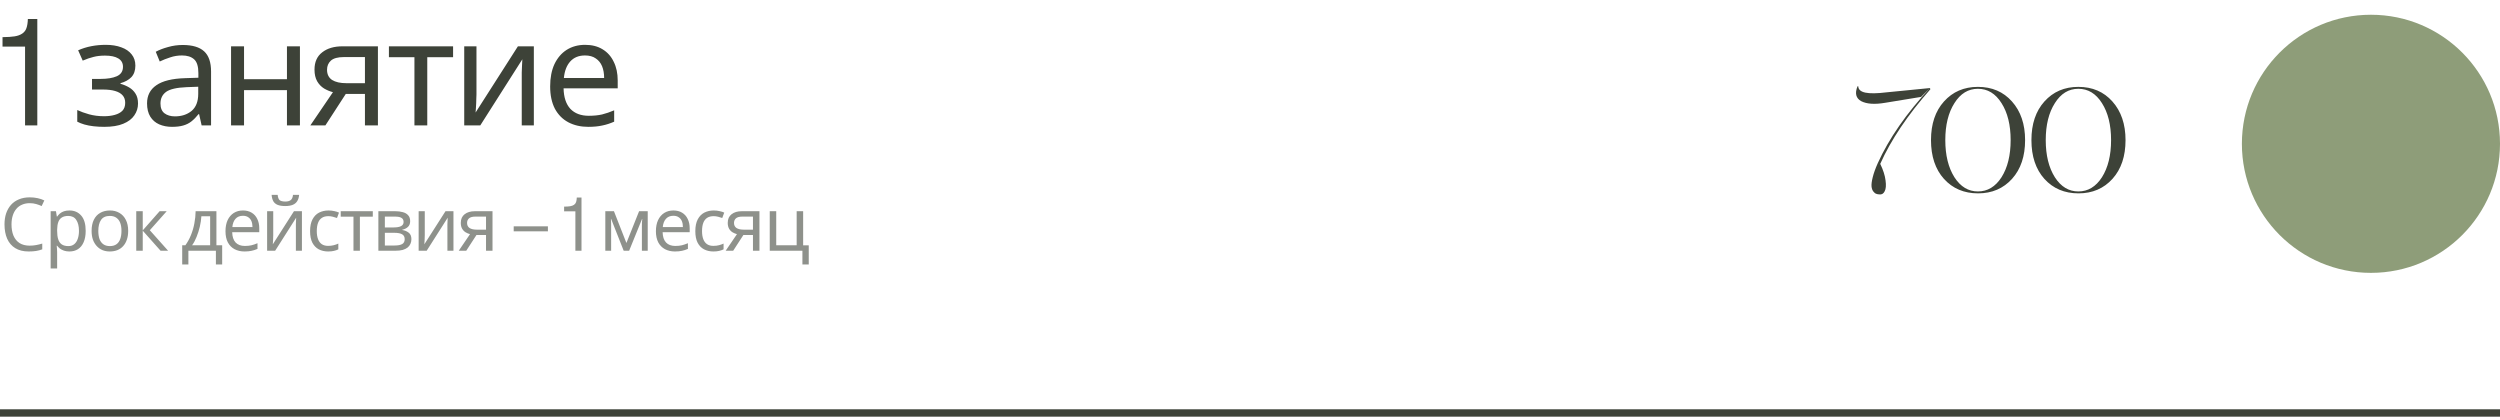
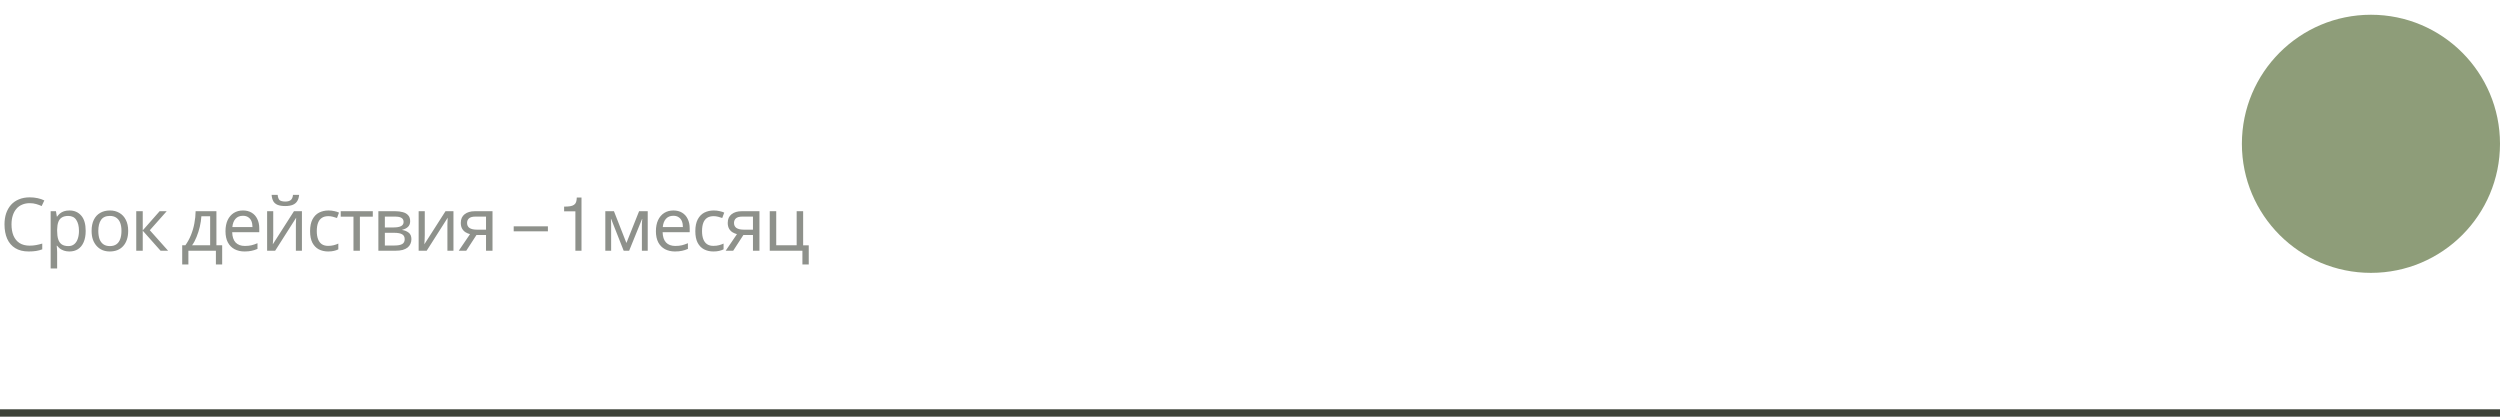
<svg xmlns="http://www.w3.org/2000/svg" width="339" height="57" viewBox="0 0 339 57" fill="none">
-   <path d="M3.398 17V6.316H0.342V5.037C1.032 5.031 1.579 4.995 1.982 4.93C2.393 4.865 2.734 4.741 3.008 4.559C3.288 4.37 3.48 4.122 3.584 3.816C3.695 3.51 3.76 3.097 3.779 2.576H5.059V17H3.398ZM14.336 6.08C15.149 6.08 15.856 6.193 16.456 6.42C17.056 6.633 17.522 6.953 17.856 7.38C18.189 7.793 18.356 8.3 18.356 8.9C18.356 9.553 18.176 10.073 17.816 10.46C17.456 10.833 16.962 11.107 16.336 11.28V11.36C16.762 11.48 17.156 11.647 17.516 11.86C17.876 12.073 18.162 12.353 18.376 12.7C18.602 13.047 18.716 13.493 18.716 14.04C18.716 14.627 18.549 15.16 18.216 15.64C17.896 16.12 17.396 16.5 16.716 16.78C16.049 17.06 15.189 17.2 14.136 17.2C13.629 17.2 13.142 17.173 12.676 17.12C12.222 17.067 11.809 16.987 11.436 16.88C11.076 16.773 10.756 16.647 10.476 16.5V14.92C10.929 15.133 11.462 15.327 12.076 15.5C12.702 15.673 13.382 15.76 14.116 15.76C14.649 15.76 15.129 15.7 15.556 15.58C15.996 15.46 16.342 15.273 16.596 15.02C16.849 14.753 16.976 14.393 16.976 13.94C16.976 13.527 16.862 13.193 16.636 12.94C16.409 12.673 16.069 12.473 15.616 12.34C15.176 12.207 14.609 12.14 13.916 12.14H12.476V10.7H13.636C14.556 10.7 15.289 10.58 15.836 10.34C16.396 10.087 16.676 9.66 16.676 9.06C16.676 8.553 16.462 8.173 16.036 7.92C15.622 7.667 15.022 7.54 14.236 7.54C13.649 7.54 13.129 7.6 12.676 7.72C12.236 7.827 11.749 7.993 11.216 8.22L10.596 6.82C11.169 6.567 11.769 6.38 12.396 6.26C13.022 6.14 13.669 6.08 14.336 6.08ZM24.78 6.1C26.087 6.1 27.054 6.387 27.68 6.96C28.307 7.533 28.62 8.447 28.62 9.7V17H27.34L27 15.48H26.92C26.614 15.867 26.294 16.193 25.96 16.46C25.64 16.713 25.267 16.9 24.84 17.02C24.427 17.14 23.92 17.2 23.32 17.2C22.68 17.2 22.1 17.087 21.58 16.86C21.074 16.633 20.674 16.287 20.38 15.82C20.087 15.34 19.94 14.74 19.94 14.02C19.94 12.953 20.36 12.133 21.2 11.56C22.04 10.973 23.334 10.653 25.08 10.6L26.9 10.54V9.9C26.9 9.007 26.707 8.387 26.32 8.04C25.934 7.693 25.387 7.52 24.68 7.52C24.12 7.52 23.587 7.607 23.08 7.78C22.574 7.94 22.1 8.127 21.66 8.34L21.12 7.02C21.587 6.767 22.14 6.553 22.78 6.38C23.42 6.193 24.087 6.1 24.78 6.1ZM25.3 11.82C23.967 11.873 23.04 12.087 22.52 12.46C22.014 12.833 21.76 13.36 21.76 14.04C21.76 14.64 21.94 15.08 22.3 15.36C22.674 15.64 23.147 15.78 23.72 15.78C24.627 15.78 25.38 15.533 25.98 15.04C26.58 14.533 26.88 13.76 26.88 12.72V11.76L25.3 11.82ZM33.091 6.28V10.74H38.911V6.28H40.671V17H38.911V12.22H33.091V17H31.331V6.28H33.091ZM44.126 17H42.086L45.146 12.5C44.732 12.393 44.332 12.227 43.946 12C43.559 11.76 43.246 11.433 43.006 11.02C42.766 10.593 42.646 10.067 42.646 9.44C42.646 8.413 42.992 7.633 43.686 7.1C44.379 6.553 45.299 6.28 46.446 6.28H51.246V17H49.486V12.74H46.886L44.126 17ZM44.346 9.46C44.346 10.073 44.572 10.533 45.026 10.84C45.492 11.133 46.139 11.28 46.966 11.28H49.486V7.74H46.626C45.812 7.74 45.226 7.9 44.866 8.22C44.519 8.54 44.346 8.953 44.346 9.46ZM61.438 7.76H57.938V17H56.197V7.76H52.737V6.28H61.438V7.76ZM64.609 12.82C64.609 12.94 64.603 13.113 64.589 13.34C64.589 13.553 64.583 13.787 64.569 14.04C64.556 14.28 64.543 14.513 64.529 14.74C64.516 14.953 64.503 15.127 64.489 15.26L70.229 6.28H72.389V17H70.749V10.68C70.749 10.467 70.749 10.187 70.749 9.84C70.763 9.493 70.776 9.153 70.789 8.82C70.803 8.473 70.816 8.213 70.829 8.04L65.129 17H62.949V6.28H64.609V12.82ZM79.341 6.08C80.261 6.08 81.047 6.28 81.701 6.68C82.367 7.08 82.874 7.647 83.221 8.38C83.581 9.1 83.761 9.947 83.761 10.92V11.98H76.421C76.447 13.193 76.754 14.12 77.341 14.76C77.941 15.387 78.774 15.7 79.841 15.7C80.521 15.7 81.121 15.64 81.641 15.52C82.174 15.387 82.721 15.2 83.281 14.96V16.5C82.734 16.74 82.194 16.913 81.661 17.02C81.127 17.14 80.494 17.2 79.761 17.2C78.747 17.2 77.847 16.993 77.061 16.58C76.287 16.167 75.681 15.553 75.241 14.74C74.814 13.913 74.601 12.907 74.601 11.72C74.601 10.547 74.794 9.54 75.181 8.7C75.581 7.86 76.134 7.213 76.841 6.76C77.561 6.307 78.394 6.08 79.341 6.08ZM79.321 7.52C78.481 7.52 77.814 7.793 77.321 8.34C76.841 8.873 76.554 9.62 76.461 10.58H81.921C81.921 9.967 81.827 9.433 81.641 8.98C81.454 8.527 81.167 8.173 80.781 7.92C80.407 7.653 79.921 7.52 79.321 7.52Z" fill="#3D4238" />
  <path d="M4.03 27.55C3.65 27.55 3.307 27.617 3 27.75C2.693 27.877 2.433 28.067 2.22 28.32C2.007 28.567 1.843 28.87 1.73 29.23C1.617 29.583 1.56 29.983 1.56 30.43C1.56 31.017 1.65 31.527 1.83 31.96C2.017 32.393 2.29 32.727 2.65 32.96C3.017 33.193 3.473 33.31 4.02 33.31C4.333 33.31 4.63 33.283 4.91 33.23C5.19 33.177 5.463 33.11 5.73 33.03V33.81C5.463 33.91 5.187 33.983 4.9 34.03C4.62 34.077 4.283 34.1 3.89 34.1C3.163 34.1 2.557 33.95 2.07 33.65C1.583 33.35 1.217 32.923 0.97 32.37C0.73 31.817 0.61 31.167 0.61 30.42C0.61 29.88 0.683 29.387 0.83 28.94C0.983 28.493 1.203 28.107 1.49 27.78C1.783 27.453 2.143 27.203 2.57 27.03C2.997 26.85 3.487 26.76 4.04 26.76C4.407 26.76 4.76 26.797 5.1 26.87C5.44 26.943 5.743 27.047 6.01 27.18L5.65 27.94C5.43 27.84 5.183 27.75 4.91 27.67C4.643 27.59 4.35 27.55 4.03 27.55ZM9.418 28.54C10.078 28.54 10.608 28.77 11.008 29.23C11.415 29.69 11.618 30.383 11.618 31.31C11.618 31.917 11.525 32.43 11.338 32.85C11.158 33.263 10.902 33.577 10.568 33.79C10.242 33.997 9.855 34.1 9.408 34.1C9.135 34.1 8.892 34.063 8.678 33.99C8.465 33.917 8.282 33.823 8.128 33.71C7.982 33.59 7.855 33.46 7.748 33.32H7.688C7.702 33.433 7.715 33.577 7.728 33.75C7.742 33.923 7.748 34.073 7.748 34.2V36.4H6.868V28.64H7.588L7.708 29.37H7.748C7.855 29.217 7.982 29.077 8.128 28.95C8.282 28.823 8.462 28.723 8.668 28.65C8.882 28.577 9.132 28.54 9.418 28.54ZM9.258 29.28C8.898 29.28 8.608 29.35 8.388 29.49C8.168 29.623 8.008 29.827 7.908 30.1C7.808 30.373 7.755 30.72 7.748 31.14V31.31C7.748 31.75 7.795 32.123 7.888 32.43C7.982 32.737 8.138 32.97 8.358 33.13C8.585 33.29 8.892 33.37 9.278 33.37C9.605 33.37 9.872 33.28 10.078 33.1C10.292 32.92 10.448 32.677 10.548 32.37C10.655 32.057 10.708 31.7 10.708 31.3C10.708 30.687 10.588 30.197 10.348 29.83C10.115 29.463 9.752 29.28 9.258 29.28ZM17.381 31.31C17.381 31.757 17.321 32.153 17.201 32.5C17.087 32.84 16.921 33.13 16.701 33.37C16.487 33.61 16.224 33.793 15.911 33.92C15.604 34.04 15.261 34.1 14.881 34.1C14.527 34.1 14.201 34.04 13.901 33.92C13.601 33.793 13.341 33.61 13.121 33.37C12.901 33.13 12.727 32.84 12.601 32.5C12.481 32.153 12.421 31.757 12.421 31.31C12.421 30.717 12.521 30.217 12.721 29.81C12.921 29.397 13.207 29.083 13.581 28.87C13.954 28.65 14.397 28.54 14.911 28.54C15.397 28.54 15.824 28.65 16.191 28.87C16.564 29.083 16.854 29.397 17.061 29.81C17.274 30.217 17.381 30.717 17.381 31.31ZM13.331 31.31C13.331 31.73 13.384 32.097 13.491 32.41C13.604 32.717 13.777 32.953 14.011 33.12C14.244 33.287 14.541 33.37 14.901 33.37C15.261 33.37 15.557 33.287 15.791 33.12C16.024 32.953 16.194 32.717 16.301 32.41C16.414 32.097 16.471 31.73 16.471 31.31C16.471 30.883 16.414 30.52 16.301 30.22C16.187 29.92 16.014 29.69 15.781 29.53C15.554 29.363 15.257 29.28 14.891 29.28C14.344 29.28 13.947 29.46 13.701 29.82C13.454 30.18 13.331 30.677 13.331 31.31ZM21.645 28.64H22.605L20.315 31.22L22.795 34H21.775L19.355 31.28V34H18.475V28.64H19.355V31.24L21.645 28.64ZM29.346 28.64V33.26H30.126V35.86H29.276V34H25.546V35.86H24.706V33.26H25.136C25.442 32.833 25.696 32.37 25.896 31.87C26.102 31.363 26.256 30.837 26.356 30.29C26.462 29.737 26.519 29.187 26.526 28.64H29.346ZM27.306 29.33C27.279 29.783 27.209 30.253 27.096 30.74C26.982 31.22 26.836 31.68 26.656 32.12C26.482 32.56 26.279 32.94 26.046 33.26H28.496V29.33H27.306ZM32.946 28.54C33.406 28.54 33.8 28.64 34.126 28.84C34.459 29.04 34.713 29.323 34.886 29.69C35.066 30.05 35.156 30.473 35.156 30.96V31.49H31.486C31.5 32.097 31.653 32.56 31.946 32.88C32.246 33.193 32.663 33.35 33.196 33.35C33.536 33.35 33.836 33.32 34.096 33.26C34.363 33.193 34.636 33.1 34.916 32.98V33.75C34.643 33.87 34.373 33.957 34.106 34.01C33.84 34.07 33.523 34.1 33.156 34.1C32.65 34.1 32.2 33.997 31.806 33.79C31.419 33.583 31.116 33.277 30.896 32.87C30.683 32.457 30.576 31.953 30.576 31.36C30.576 30.773 30.673 30.27 30.866 29.85C31.066 29.43 31.343 29.107 31.696 28.88C32.056 28.653 32.473 28.54 32.946 28.54ZM32.936 29.26C32.516 29.26 32.183 29.397 31.936 29.67C31.696 29.937 31.553 30.31 31.506 30.79H34.236C34.236 30.483 34.19 30.217 34.096 29.99C34.003 29.763 33.859 29.587 33.666 29.46C33.48 29.327 33.236 29.26 32.936 29.26ZM40.561 26.42C40.534 26.753 40.451 27.033 40.311 27.26C40.177 27.487 39.977 27.657 39.711 27.77C39.444 27.883 39.097 27.94 38.671 27.94C38.237 27.94 37.887 27.883 37.621 27.77C37.361 27.657 37.171 27.49 37.051 27.27C36.931 27.043 36.857 26.76 36.831 26.42H37.651C37.684 26.78 37.777 27.023 37.931 27.15C38.091 27.27 38.344 27.33 38.691 27.33C38.997 27.33 39.237 27.267 39.411 27.14C39.591 27.007 39.697 26.767 39.731 26.42H40.561ZM37.051 31.91C37.051 31.97 37.047 32.057 37.041 32.17C37.041 32.277 37.037 32.393 37.031 32.52C37.024 32.64 37.017 32.757 37.011 32.87C37.004 32.977 36.997 33.063 36.991 33.13L39.861 28.64H40.941V34H40.121V30.84C40.121 30.733 40.121 30.593 40.121 30.42C40.127 30.247 40.134 30.077 40.141 29.91C40.147 29.737 40.154 29.607 40.161 29.52L37.311 34H36.221V28.64H37.051V31.91ZM44.496 34.1C44.023 34.1 43.6 34.003 43.227 33.81C42.86 33.617 42.57 33.317 42.356 32.91C42.15 32.503 42.047 31.983 42.047 31.35C42.047 30.69 42.157 30.153 42.377 29.74C42.596 29.327 42.893 29.023 43.267 28.83C43.647 28.637 44.077 28.54 44.556 28.54C44.83 28.54 45.093 28.57 45.346 28.63C45.6 28.683 45.806 28.75 45.967 28.83L45.697 29.56C45.536 29.5 45.35 29.443 45.136 29.39C44.923 29.337 44.723 29.31 44.536 29.31C44.176 29.31 43.88 29.387 43.647 29.54C43.413 29.693 43.24 29.92 43.127 30.22C43.013 30.52 42.956 30.893 42.956 31.34C42.956 31.767 43.013 32.13 43.127 32.43C43.24 32.73 43.41 32.957 43.636 33.11C43.863 33.263 44.147 33.34 44.486 33.34C44.78 33.34 45.036 33.31 45.257 33.25C45.483 33.19 45.69 33.117 45.877 33.03V33.81C45.697 33.903 45.496 33.973 45.276 34.02C45.063 34.073 44.803 34.1 44.496 34.1ZM50.551 29.38H48.801V34H47.931V29.38H46.201V28.64H50.551V29.38ZM55.617 29.99C55.617 30.323 55.517 30.583 55.317 30.77C55.117 30.957 54.86 31.083 54.547 31.15V31.19C54.88 31.237 55.17 31.357 55.417 31.55C55.664 31.737 55.787 32.03 55.787 32.43C55.787 32.657 55.744 32.867 55.657 33.06C55.577 33.253 55.45 33.42 55.277 33.56C55.104 33.7 54.88 33.81 54.607 33.89C54.334 33.963 54.004 34 53.617 34H51.307V28.64H53.607C53.987 28.64 54.327 28.683 54.627 28.77C54.934 28.85 55.174 28.99 55.347 29.19C55.527 29.383 55.617 29.65 55.617 29.99ZM54.877 32.43C54.877 32.123 54.76 31.903 54.527 31.77C54.294 31.637 53.95 31.57 53.497 31.57H52.187V33.29H53.517C53.957 33.29 54.294 33.227 54.527 33.1C54.76 32.967 54.877 32.743 54.877 32.43ZM54.727 30.1C54.727 29.847 54.634 29.663 54.447 29.55C54.267 29.43 53.97 29.37 53.557 29.37H52.187V30.84H53.397C53.83 30.84 54.16 30.78 54.387 30.66C54.614 30.54 54.727 30.353 54.727 30.1ZM57.599 31.91C57.599 31.97 57.595 32.057 57.589 32.17C57.589 32.277 57.585 32.393 57.579 32.52C57.572 32.64 57.565 32.757 57.559 32.87C57.552 32.977 57.545 33.063 57.539 33.13L60.409 28.64H61.489V34H60.669V30.84C60.669 30.733 60.669 30.593 60.669 30.42C60.675 30.247 60.682 30.077 60.689 29.91C60.695 29.737 60.702 29.607 60.709 29.52L57.859 34H56.769V28.64H57.599V31.91ZM63.224 34H62.205L63.734 31.75C63.528 31.697 63.328 31.613 63.135 31.5C62.941 31.38 62.785 31.217 62.664 31.01C62.544 30.797 62.484 30.533 62.484 30.22C62.484 29.707 62.658 29.317 63.005 29.05C63.351 28.777 63.811 28.64 64.385 28.64H66.784V34H65.904V31.87H64.605L63.224 34ZM63.334 30.23C63.334 30.537 63.448 30.767 63.675 30.92C63.908 31.067 64.231 31.14 64.644 31.14H65.904V29.37H64.475C64.068 29.37 63.775 29.45 63.594 29.61C63.421 29.77 63.334 29.977 63.334 30.23ZM69.657 31.368V30.689H74.296V31.368H69.657ZM78.022 34V28.658H76.494V28.019C76.839 28.015 77.112 27.997 77.314 27.965C77.519 27.932 77.69 27.87 77.827 27.779C77.967 27.685 78.063 27.561 78.115 27.408C78.17 27.255 78.203 27.049 78.213 26.788H78.852V34H78.022ZM87.831 28.64V34H87.041V30.58C87.041 30.44 87.044 30.293 87.051 30.14C87.064 29.987 87.078 29.837 87.091 29.69H87.061L85.311 34H84.571L82.871 29.69H82.841C82.854 29.837 82.861 29.987 82.861 30.14C82.868 30.293 82.871 30.45 82.871 30.61V34H82.081V28.64H83.251L84.941 32.95L86.661 28.64H87.831ZM91.312 28.54C91.772 28.54 92.165 28.64 92.492 28.84C92.825 29.04 93.079 29.323 93.252 29.69C93.432 30.05 93.522 30.473 93.522 30.96V31.49H89.852C89.865 32.097 90.019 32.56 90.312 32.88C90.612 33.193 91.028 33.35 91.562 33.35C91.902 33.35 92.202 33.32 92.462 33.26C92.728 33.193 93.002 33.1 93.282 32.98V33.75C93.008 33.87 92.739 33.957 92.472 34.01C92.205 34.07 91.888 34.1 91.522 34.1C91.015 34.1 90.565 33.997 90.172 33.79C89.785 33.583 89.482 33.277 89.262 32.87C89.049 32.457 88.942 31.953 88.942 31.36C88.942 30.773 89.038 30.27 89.232 29.85C89.432 29.43 89.709 29.107 90.062 28.88C90.422 28.653 90.838 28.54 91.312 28.54ZM91.302 29.26C90.882 29.26 90.549 29.397 90.302 29.67C90.062 29.937 89.918 30.31 89.872 30.79H92.602C92.602 30.483 92.555 30.217 92.462 29.99C92.368 29.763 92.225 29.587 92.032 29.46C91.845 29.327 91.602 29.26 91.302 29.26ZM96.736 34.1C96.263 34.1 95.84 34.003 95.466 33.81C95.1 33.617 94.81 33.317 94.596 32.91C94.39 32.503 94.286 31.983 94.286 31.35C94.286 30.69 94.396 30.153 94.616 29.74C94.836 29.327 95.133 29.023 95.506 28.83C95.886 28.637 96.316 28.54 96.796 28.54C97.07 28.54 97.333 28.57 97.586 28.63C97.84 28.683 98.046 28.75 98.206 28.83L97.936 29.56C97.776 29.5 97.59 29.443 97.376 29.39C97.163 29.337 96.963 29.31 96.776 29.31C96.416 29.31 96.12 29.387 95.886 29.54C95.653 29.693 95.48 29.92 95.366 30.22C95.253 30.52 95.196 30.893 95.196 31.34C95.196 31.767 95.253 32.13 95.366 32.43C95.48 32.73 95.65 32.957 95.876 33.11C96.103 33.263 96.386 33.34 96.726 33.34C97.02 33.34 97.276 33.31 97.496 33.25C97.723 33.19 97.93 33.117 98.116 33.03V33.81C97.936 33.903 97.736 33.973 97.516 34.02C97.303 34.073 97.043 34.1 96.736 34.1ZM99.421 34H98.401L99.931 31.75C99.724 31.697 99.524 31.613 99.331 31.5C99.138 31.38 98.981 31.217 98.861 31.01C98.741 30.797 98.681 30.533 98.681 30.22C98.681 29.707 98.854 29.317 99.201 29.05C99.548 28.777 100.008 28.64 100.581 28.64H102.981V34H102.101V31.87H100.801L99.421 34ZM99.531 30.23C99.531 30.537 99.644 30.767 99.871 30.92C100.104 31.067 100.428 31.14 100.841 31.14H102.101V29.37H100.671C100.264 29.37 99.971 29.45 99.791 29.61C99.618 29.77 99.531 29.977 99.531 30.23ZM109.667 35.86H108.807V34H104.377V28.64H105.257V33.26H108.027V28.64H108.907V33.27H109.667V35.86Z" fill="#3D4238" fill-opacity="0.58" />
  <path d="M0 56L339 56" stroke="#3D4238" />
-   <path d="M261.7 11.94L260.5 13.14L255.62 13.94C254.207 14.18 253.127 14.107 252.38 13.72C251.66 13.32 251.493 12.647 251.88 11.7H251.98C251.993 12.14 252.313 12.427 252.94 12.56C253.567 12.693 254.527 12.68 255.82 12.52L261.7 11.94ZM254.86 26.36C254.7 26.36 254.553 26.333 254.42 26.28C254.287 26.24 254.153 26.133 254.02 25.96C253.887 25.787 253.807 25.56 253.78 25.28C253.753 24.987 253.807 24.573 253.94 24.04C254.073 23.493 254.3 22.86 254.62 22.14C256.14 18.78 258.5 15.38 261.7 11.94L261.76 12.1C258.68 15.593 256.413 18.967 254.96 22.22C255.36 23.047 255.6 23.793 255.68 24.46C255.773 25.127 255.733 25.62 255.56 25.94C255.4 26.26 255.167 26.4 254.86 26.36ZM261.843 19C261.843 16.813 262.43 15.067 263.603 13.76C264.79 12.44 266.323 11.78 268.203 11.78C270.11 11.78 271.65 12.44 272.823 13.76C274.01 15.093 274.603 16.84 274.603 19C274.603 21.187 274.016 22.933 272.843 24.24C271.656 25.56 270.116 26.22 268.223 26.22C266.33 26.22 264.79 25.567 263.603 24.26C262.43 22.953 261.843 21.2 261.843 19ZM268.203 25.96C269.51 25.96 270.576 25.32 271.403 24.04C272.23 22.733 272.643 21.053 272.643 19C272.643 16.947 272.23 15.273 271.403 13.98C270.59 12.687 269.523 12.04 268.203 12.04C266.896 12.04 265.836 12.687 265.023 13.98C264.196 15.273 263.783 16.947 263.783 19C263.783 21.053 264.196 22.733 265.023 24.04C265.85 25.32 266.91 25.96 268.203 25.96ZM275.462 19C275.462 16.813 276.049 15.067 277.222 13.76C278.409 12.44 279.942 11.78 281.822 11.78C283.729 11.78 285.269 12.44 286.442 13.76C287.629 15.093 288.222 16.84 288.222 19C288.222 21.187 287.635 22.933 286.462 24.24C285.275 25.56 283.735 26.22 281.842 26.22C279.949 26.22 278.409 25.567 277.222 24.26C276.049 22.953 275.462 21.2 275.462 19ZM281.822 25.96C283.129 25.96 284.195 25.32 285.022 24.04C285.849 22.733 286.262 21.053 286.262 19C286.262 16.947 285.849 15.273 285.022 13.98C284.209 12.687 283.142 12.04 281.822 12.04C280.515 12.04 279.455 12.687 278.642 13.98C277.815 15.273 277.402 16.947 277.402 19C277.402 21.053 277.815 22.733 278.642 24.04C279.469 25.32 280.529 25.96 281.822 25.96Z" fill="#3D4238" />
  <circle cx="321.5" cy="19.5" r="17.5" fill="#8E9D79" />
</svg>